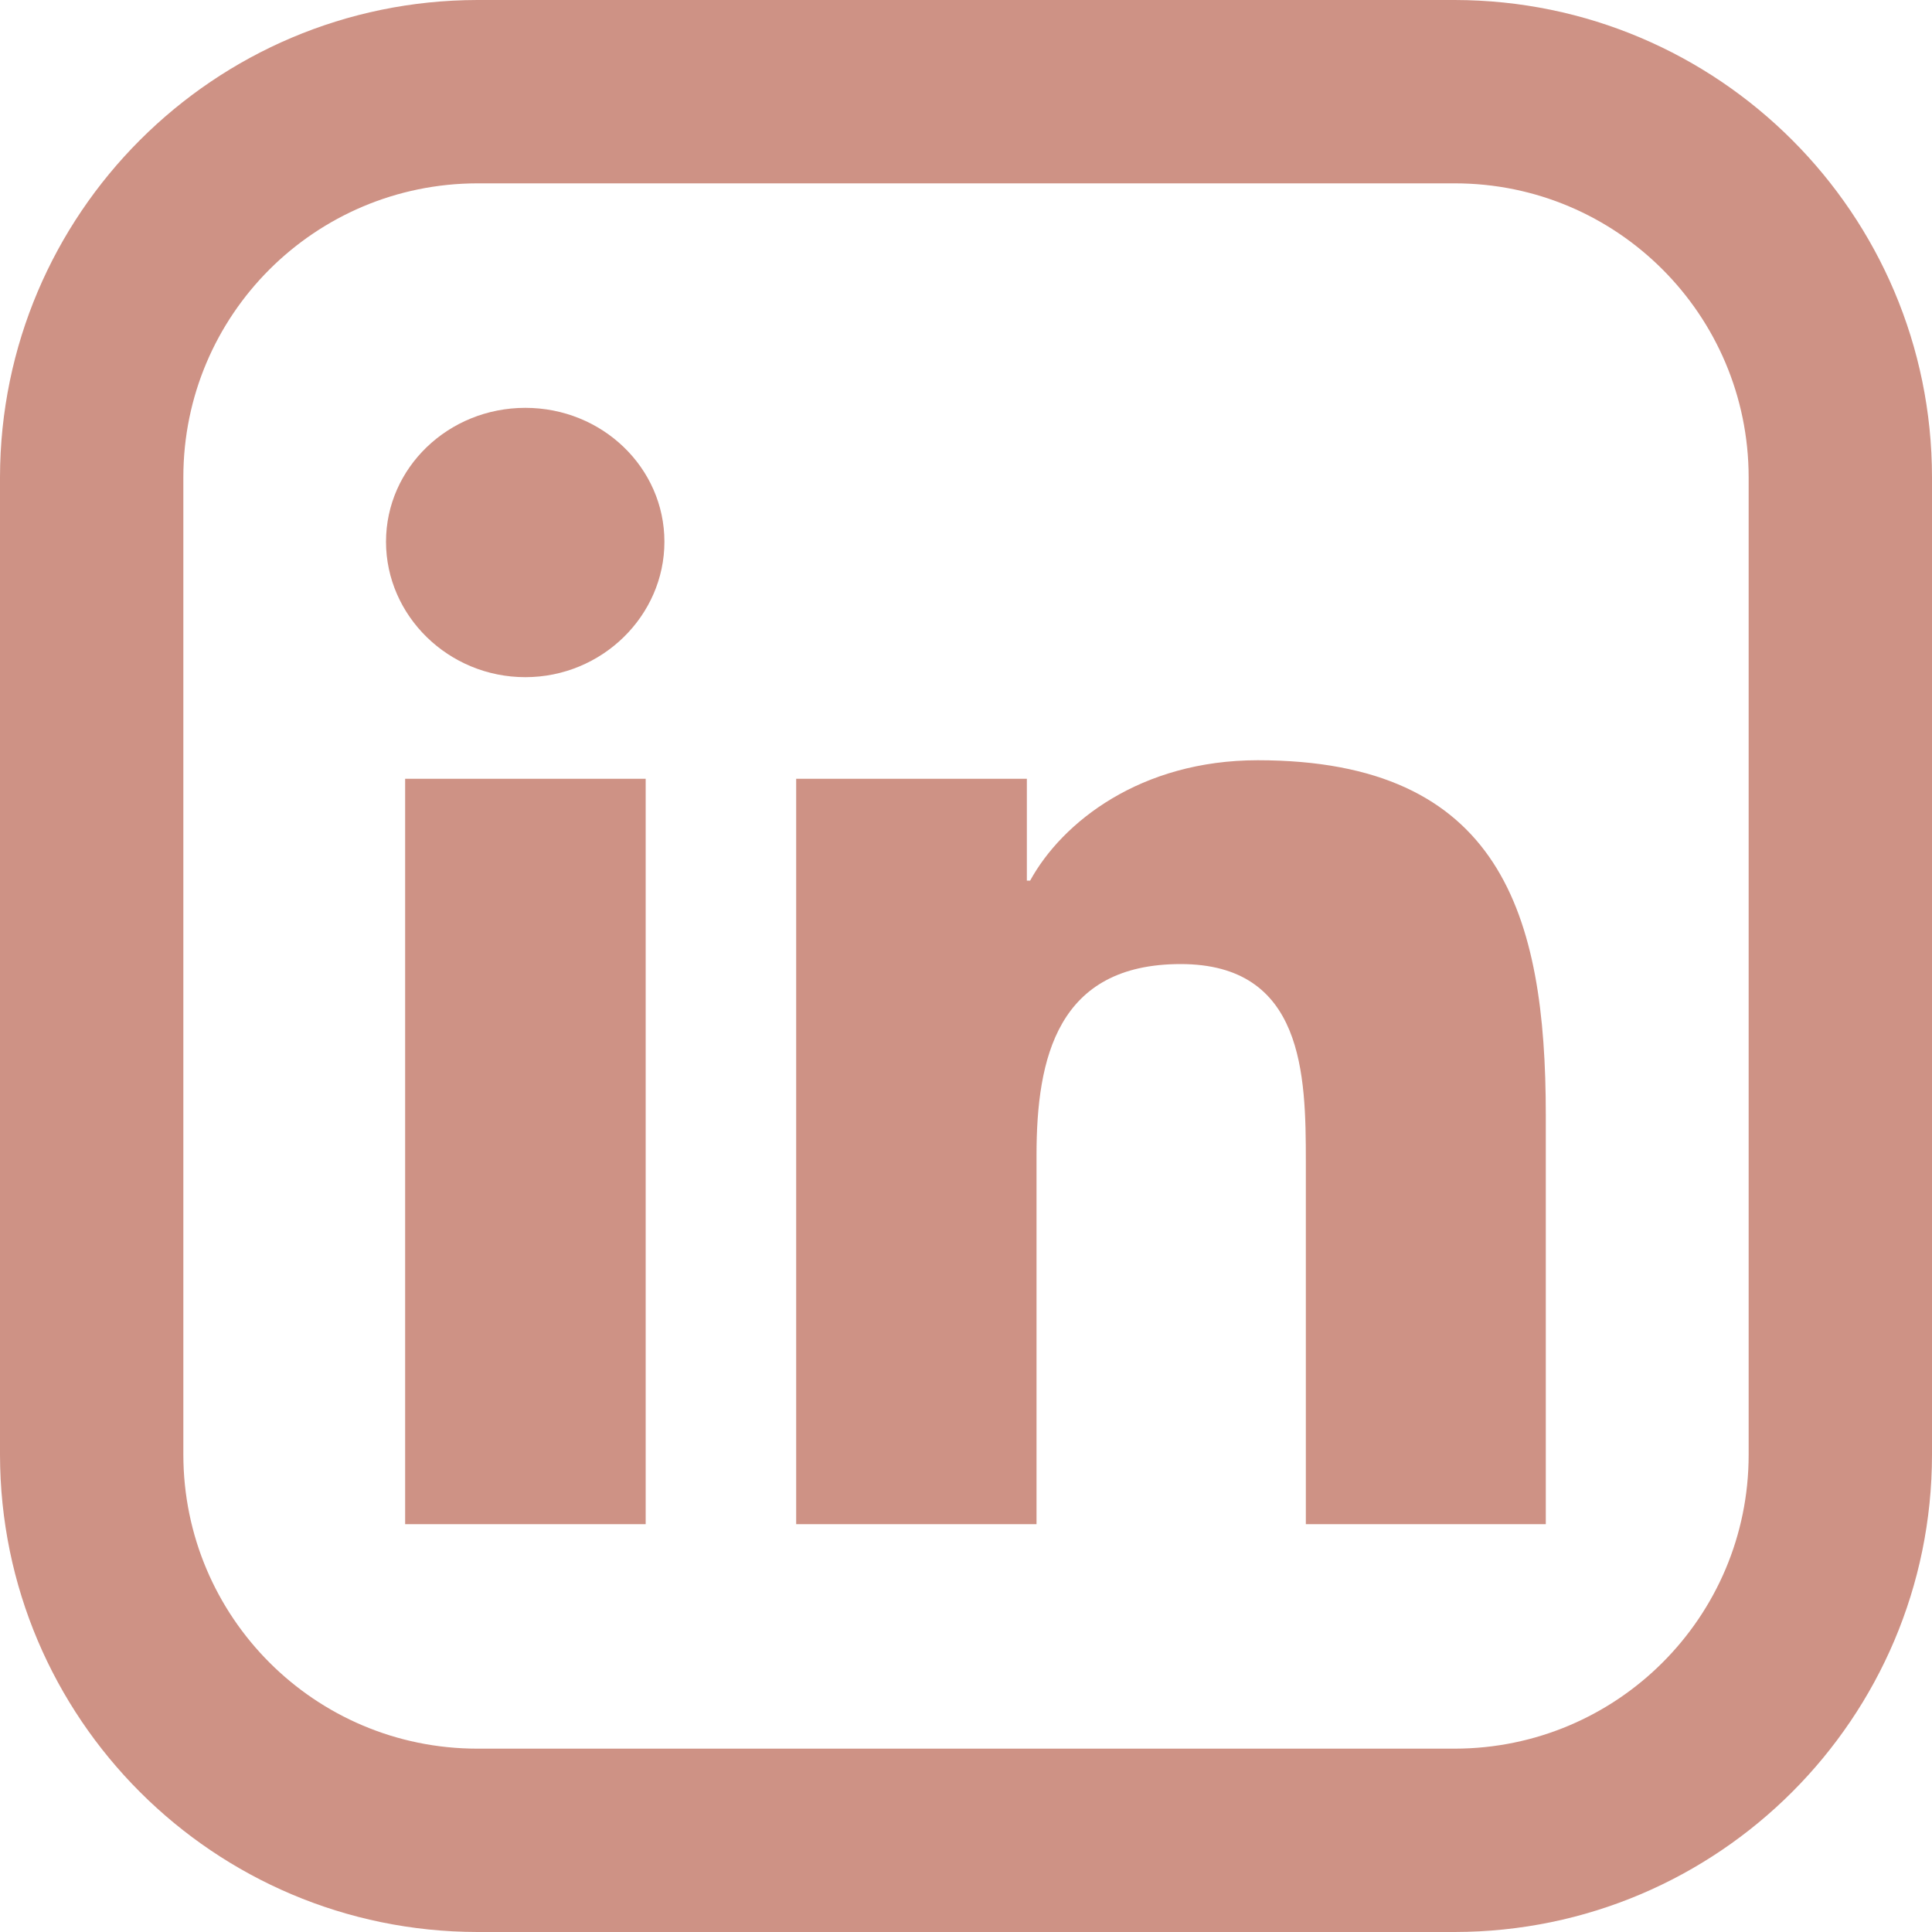
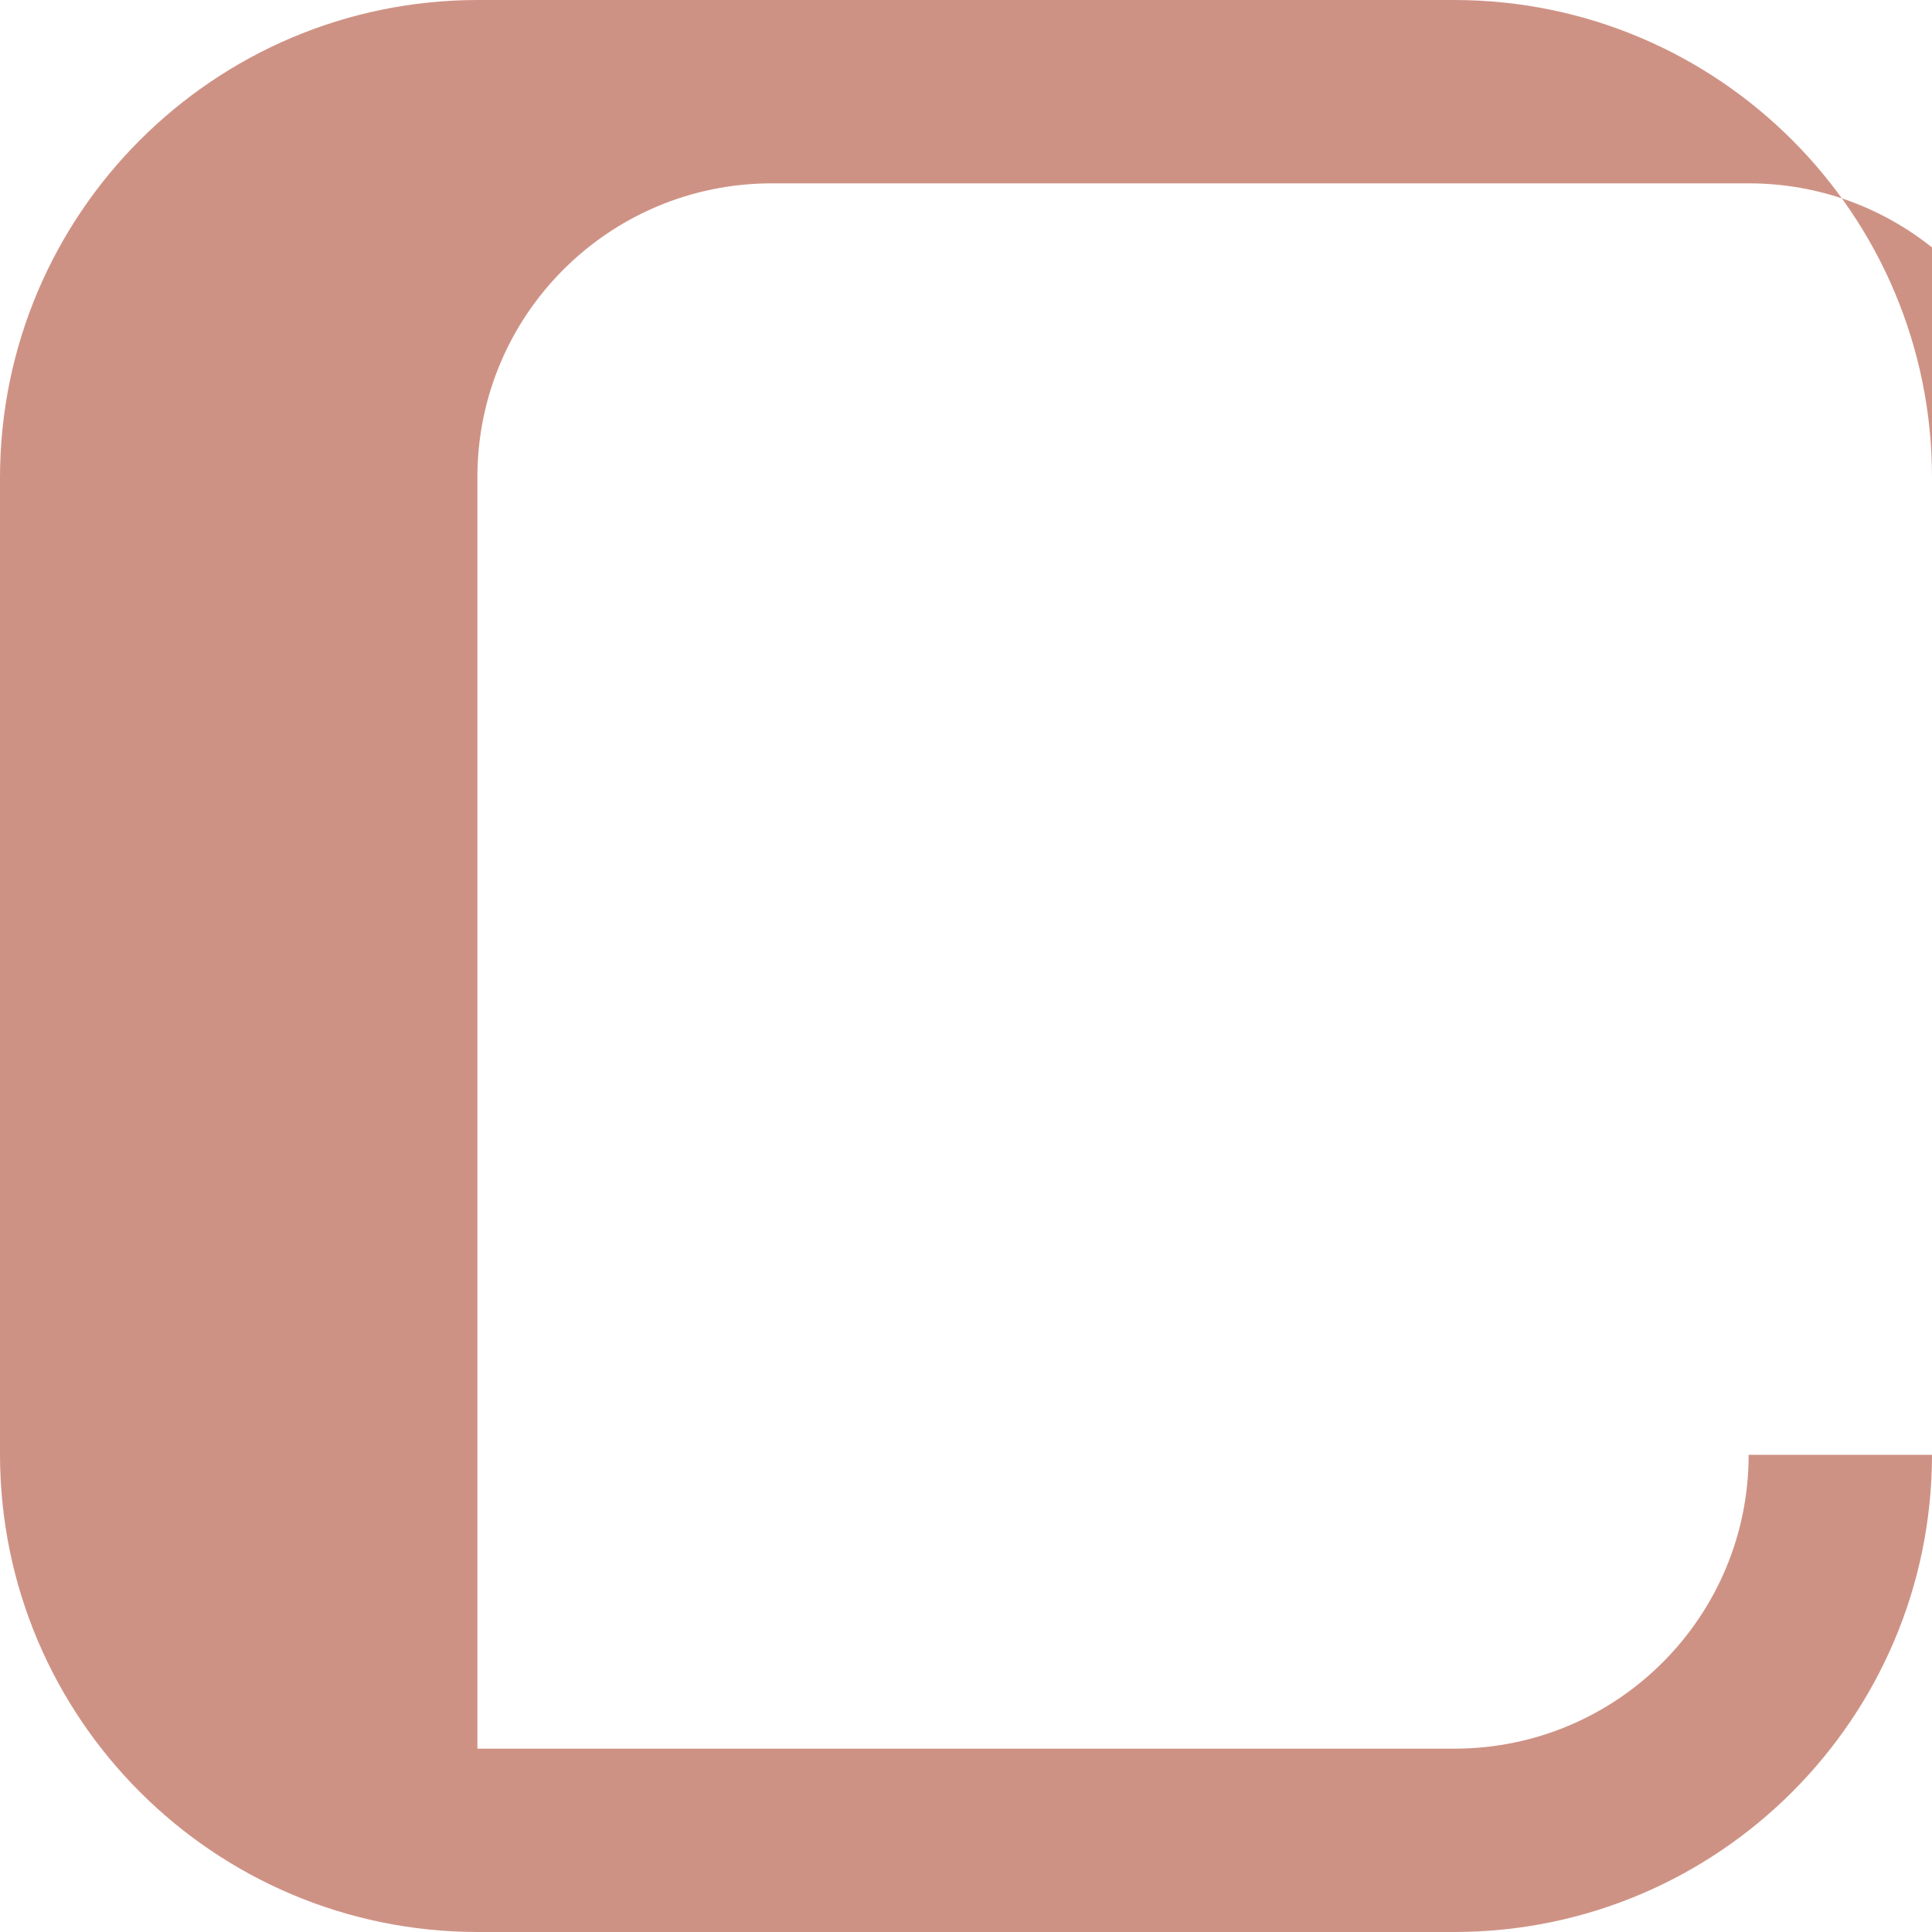
<svg xmlns="http://www.w3.org/2000/svg" id="Calque_1" data-name="Calque 1" width="100" height="100" viewBox="0 0 100 100">
  <defs>
    <style>
      .cls-1 {
        fill: #ce9285;
        stroke-width: 0px;
      }
    </style>
  </defs>
-   <path class="cls-1" d="m80.01,78.89h-12.42v-18.77c0-4.48-.1-10.22-6.48-10.22s-7.46,4.86-7.46,9.89v19.1h-12.44v-38.58h11.94v5.27h.17c1.66-3.03,5.72-6.23,11.78-6.23,12.59,0,14.91,7.99,14.91,18.36v21.19h0ZM27.19,35.05c-3.98,0-7.21-3.18-7.21-7.01s3.23-6.93,7.21-6.93,7.2,3.1,7.2,6.93-3.23,7.01-7.2,7.01m6.23,43.84h-12.45v-38.58h12.45v38.58Z" />
-   <path class="cls-1" d="m90.51,75.3c0,8.4-6.81,15.2-15.21,15.21H24.71c-8.41,0-15.21-6.81-15.22-15.21V24.7c0-8.4,6.81-15.2,15.22-15.21h50.59c8.4,0,15.2,6.81,15.21,15.21v50.6ZM75.3,0H24.71C11.07.02.02,11.07,0,24.7v50.6c.02,13.64,11.07,24.68,24.71,24.7h50.59c13.64-.02,24.69-11.07,24.7-24.7V24.7C99.99,11.07,88.94.02,75.3,0" />
+   <path class="cls-1" d="m90.51,75.3c0,8.4-6.81,15.2-15.21,15.21H24.71V24.7c0-8.4,6.81-15.2,15.22-15.21h50.59c8.4,0,15.2,6.81,15.21,15.21v50.6ZM75.3,0H24.71C11.07.02.02,11.07,0,24.7v50.6c.02,13.64,11.07,24.68,24.71,24.7h50.59c13.64-.02,24.69-11.07,24.7-24.7V24.7C99.99,11.07,88.94.02,75.3,0" />
</svg>